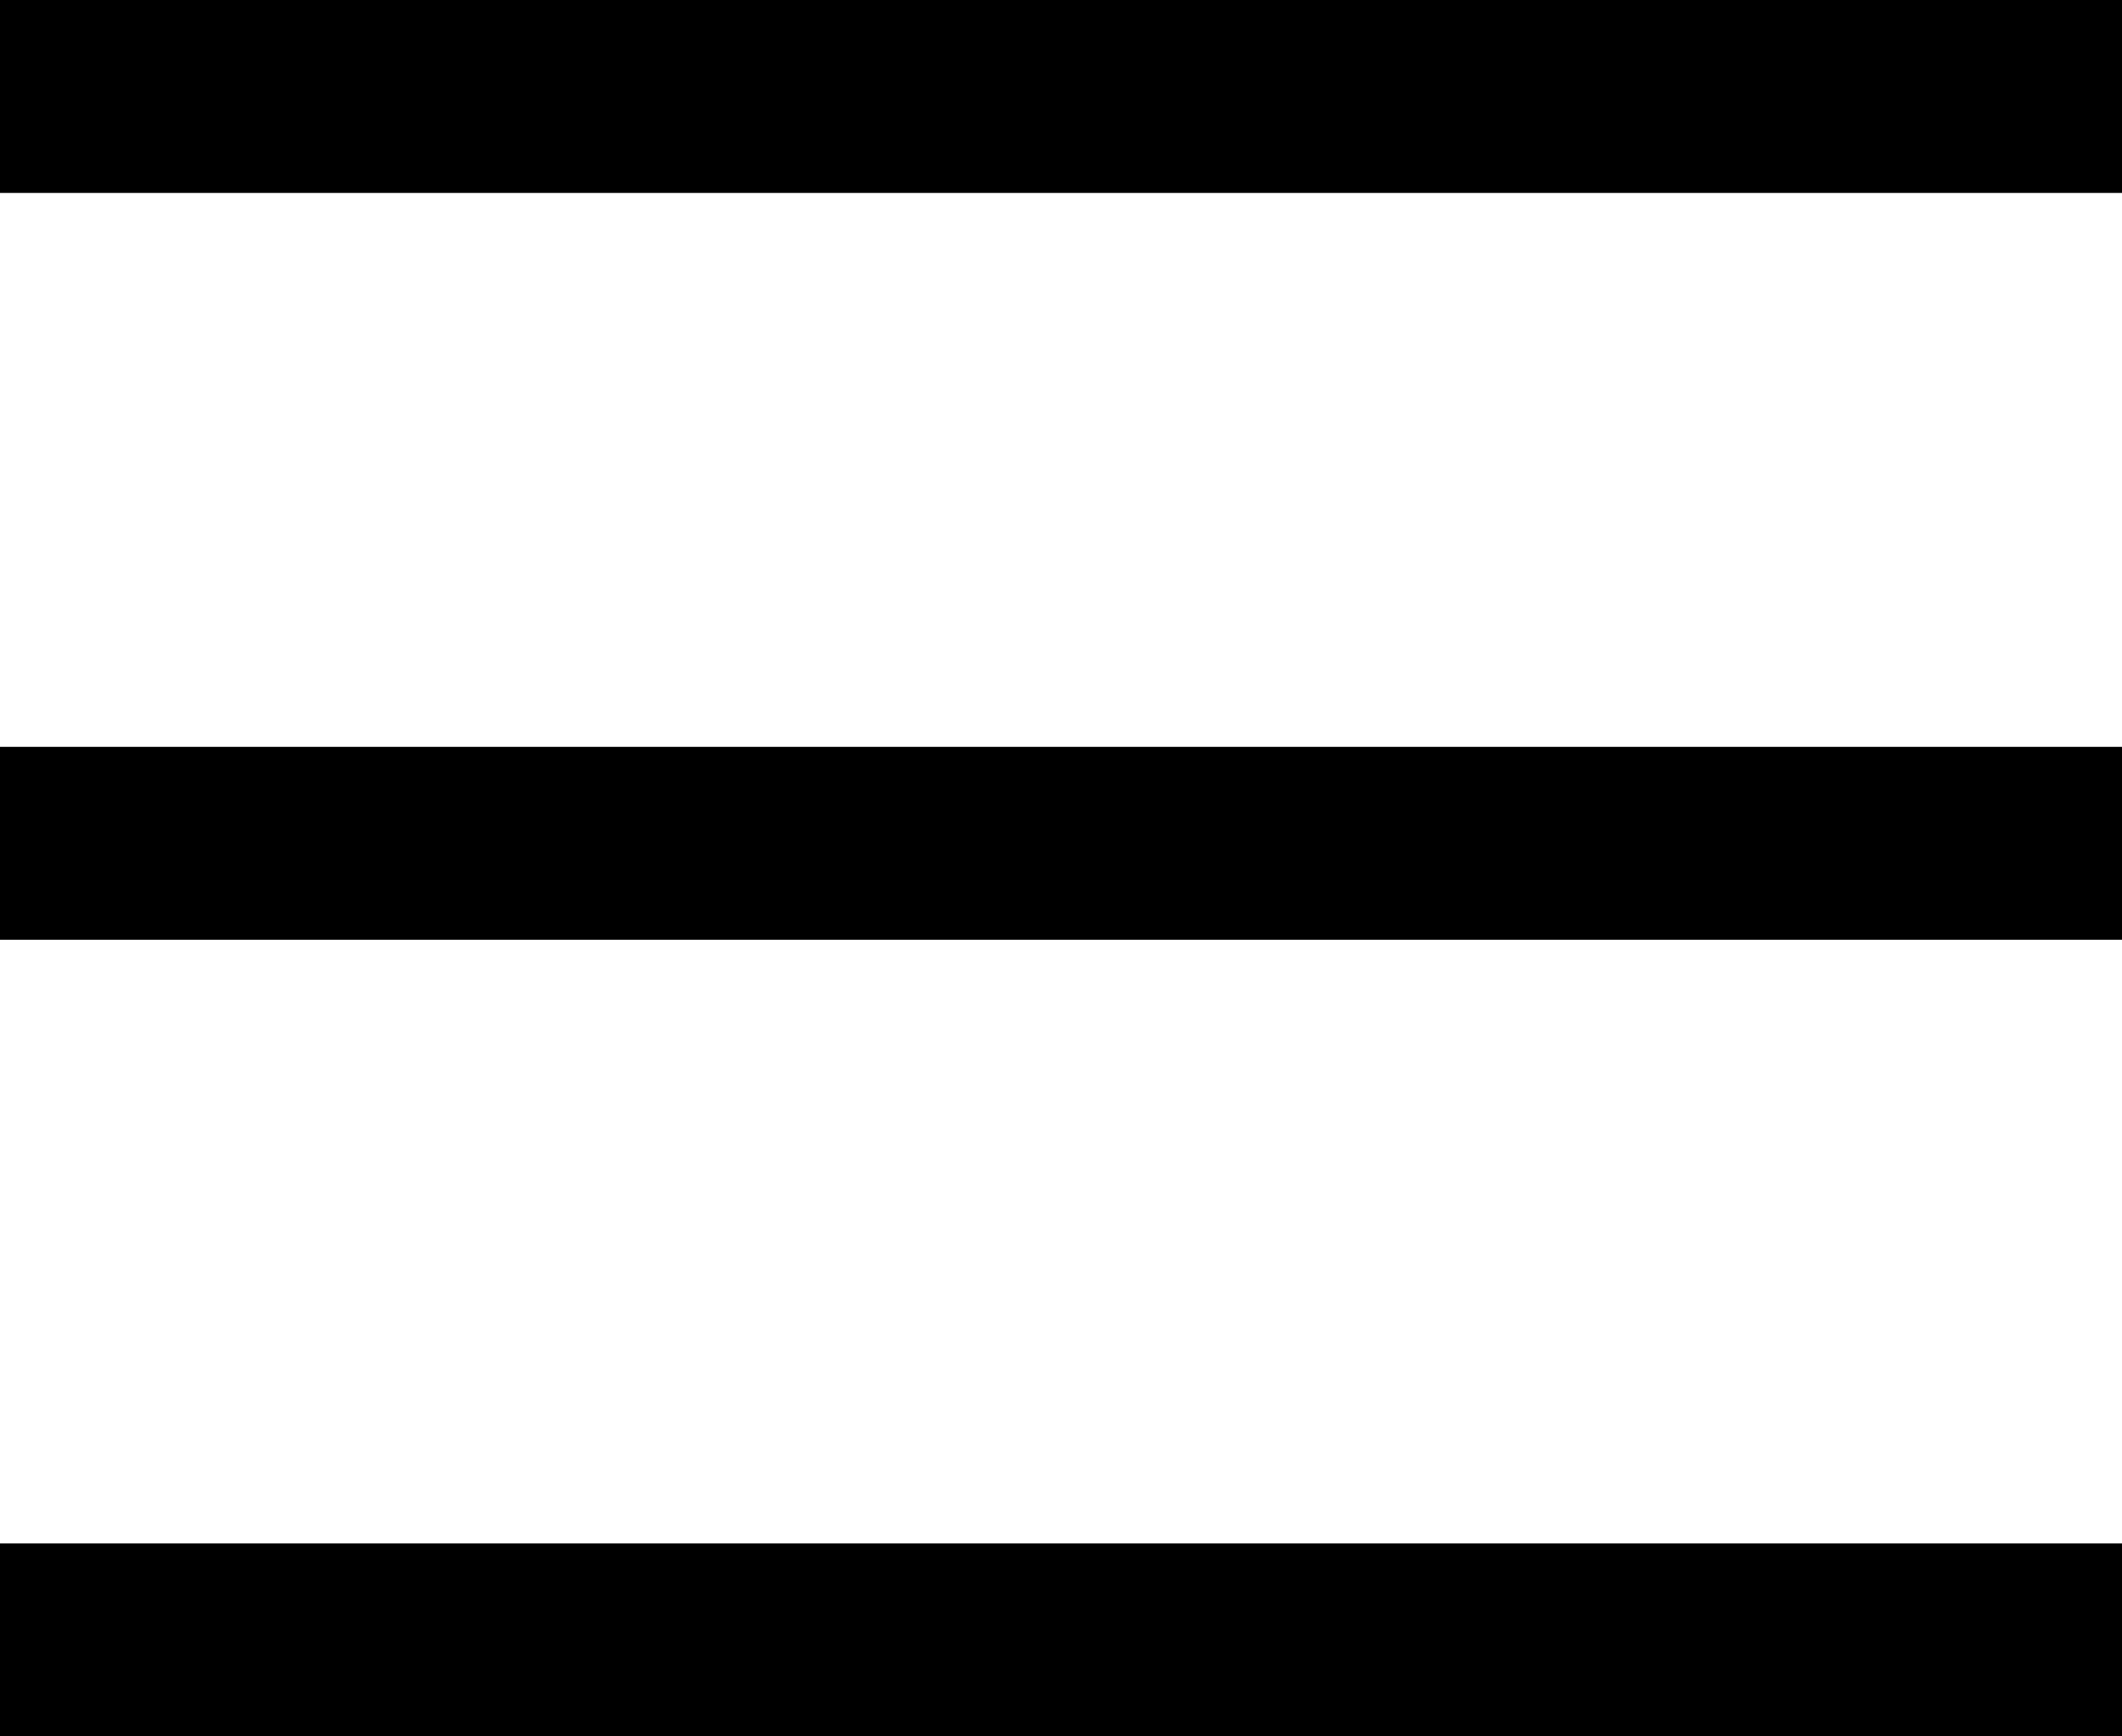
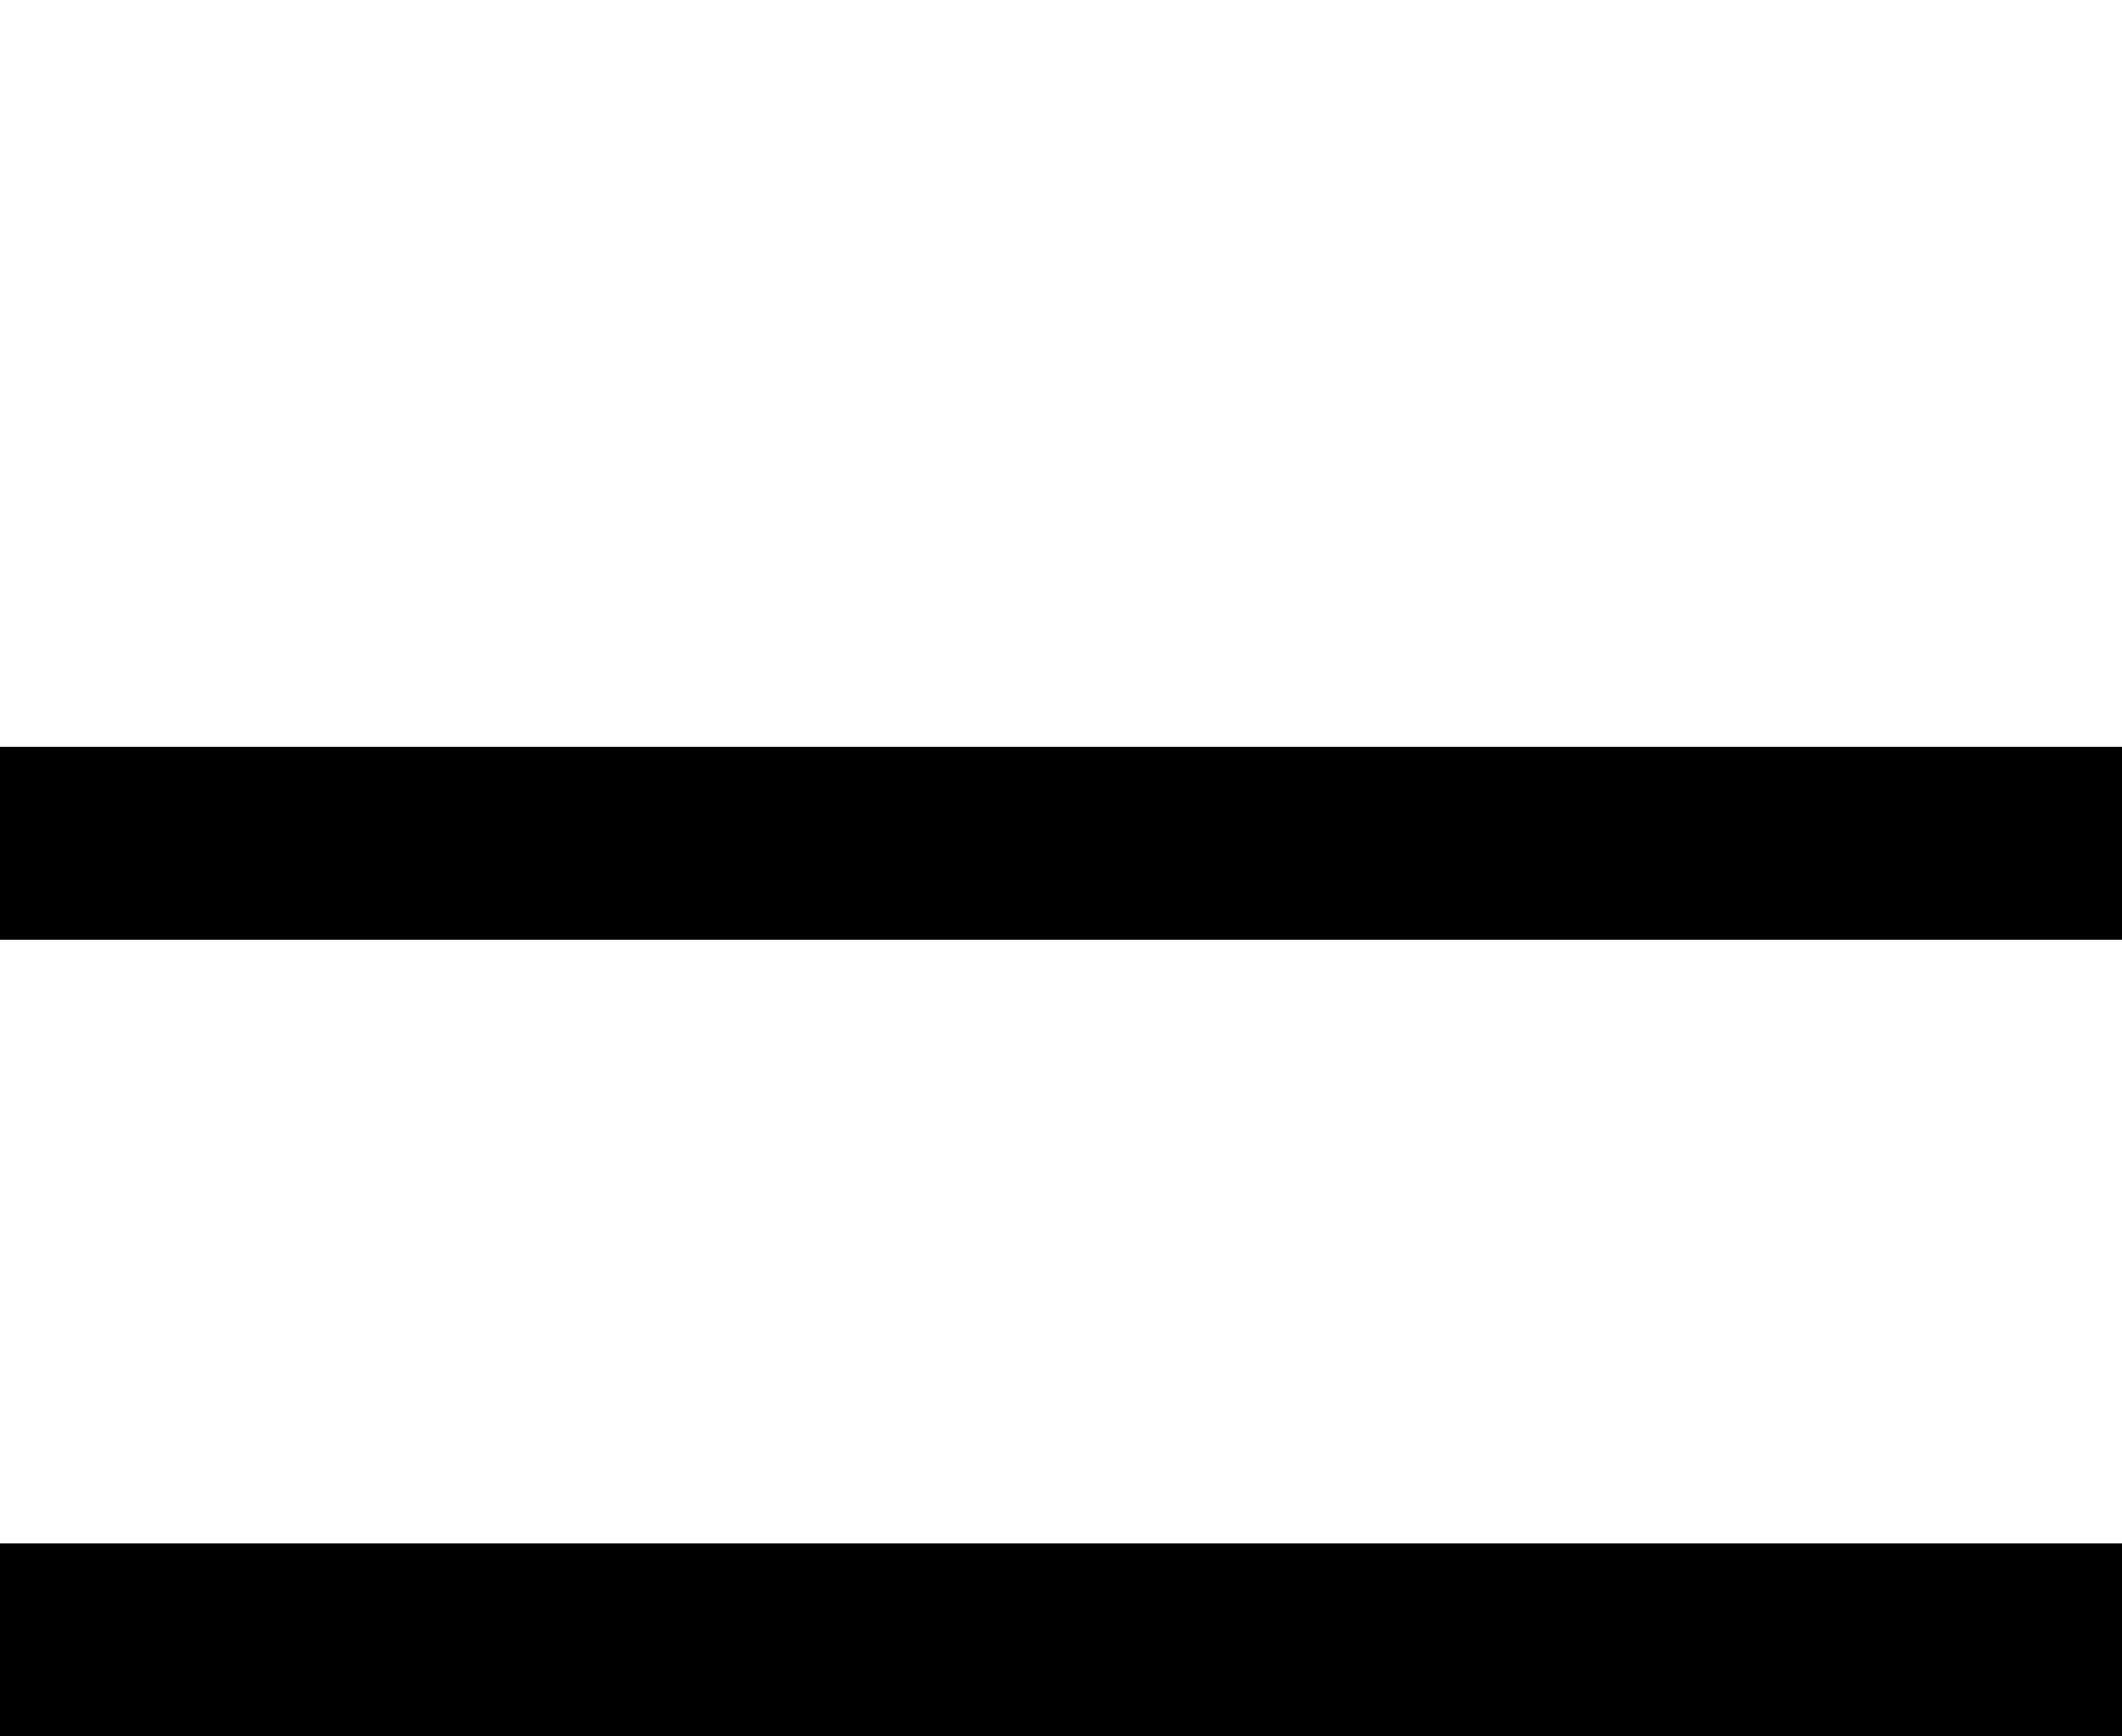
<svg xmlns="http://www.w3.org/2000/svg" width="22" height="18" viewBox="0 0 22 18" fill="none">
-   <path d="M1 1H21" stroke="black" stroke-width="2" stroke-linecap="square" />
  <path d="M1 8.742H21" stroke="black" stroke-width="2" stroke-linecap="square" />
  <path d="M1 17H21" stroke="black" stroke-width="2" stroke-linecap="square" />
</svg>